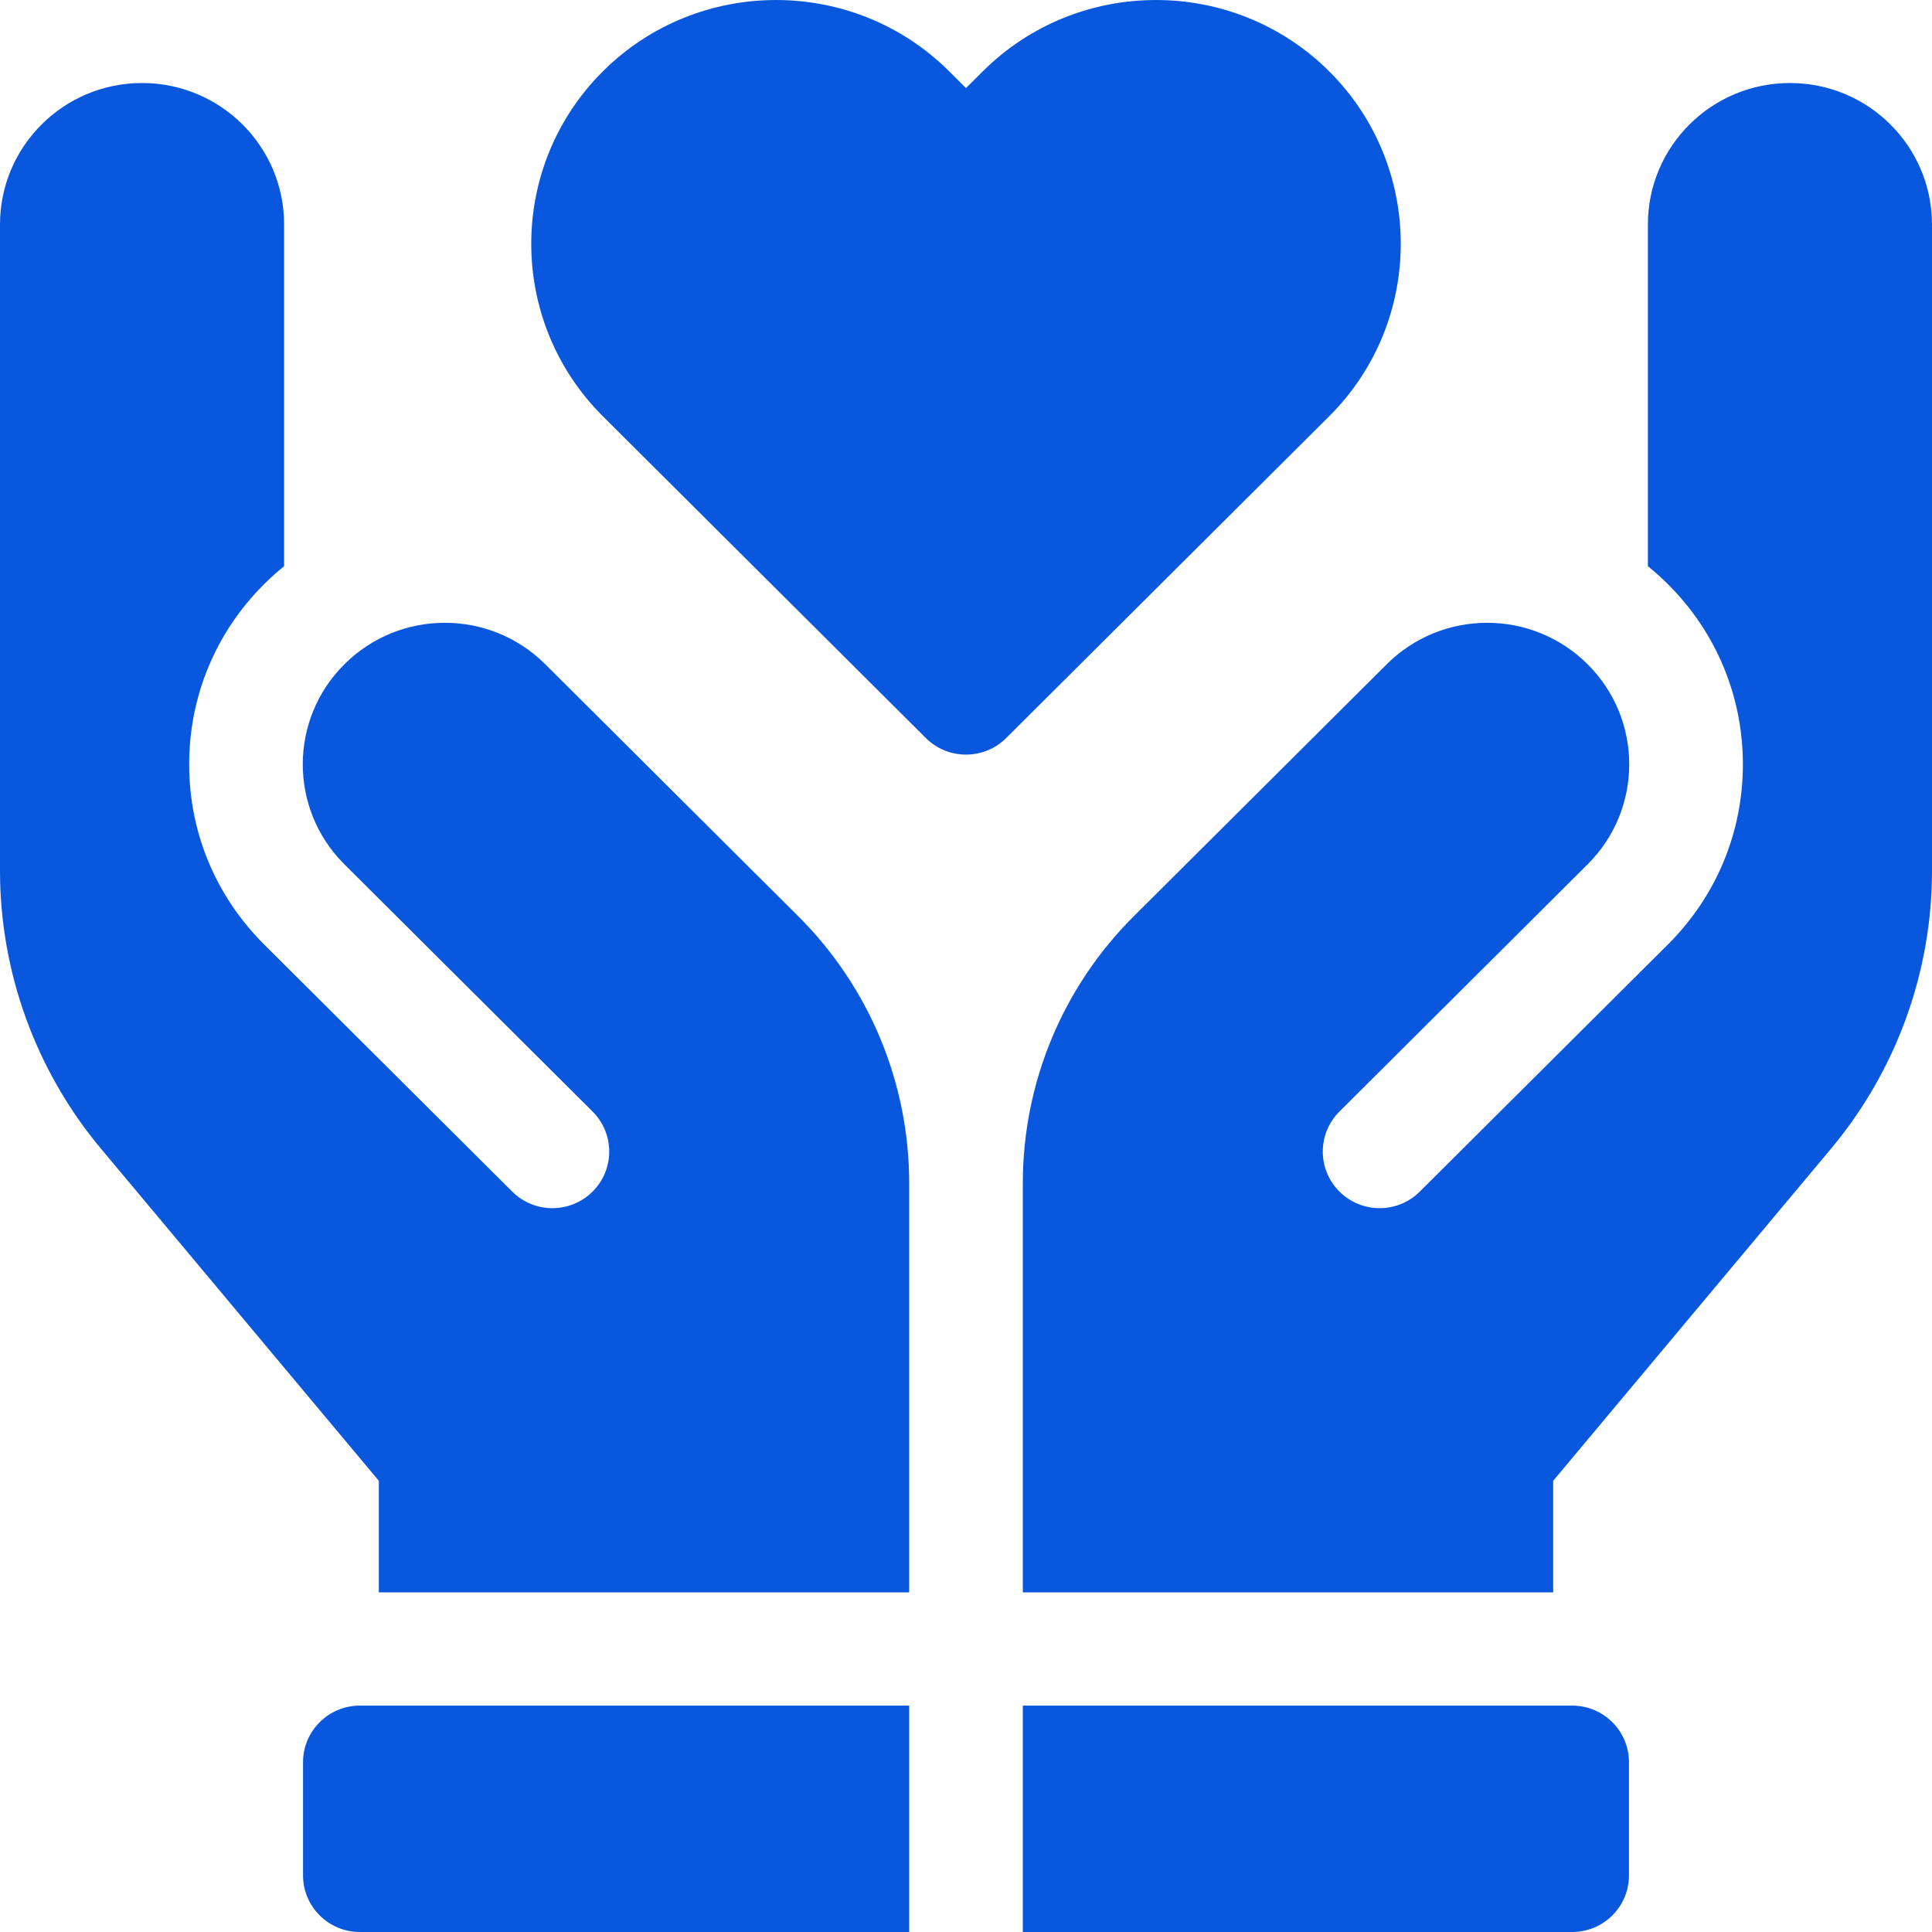
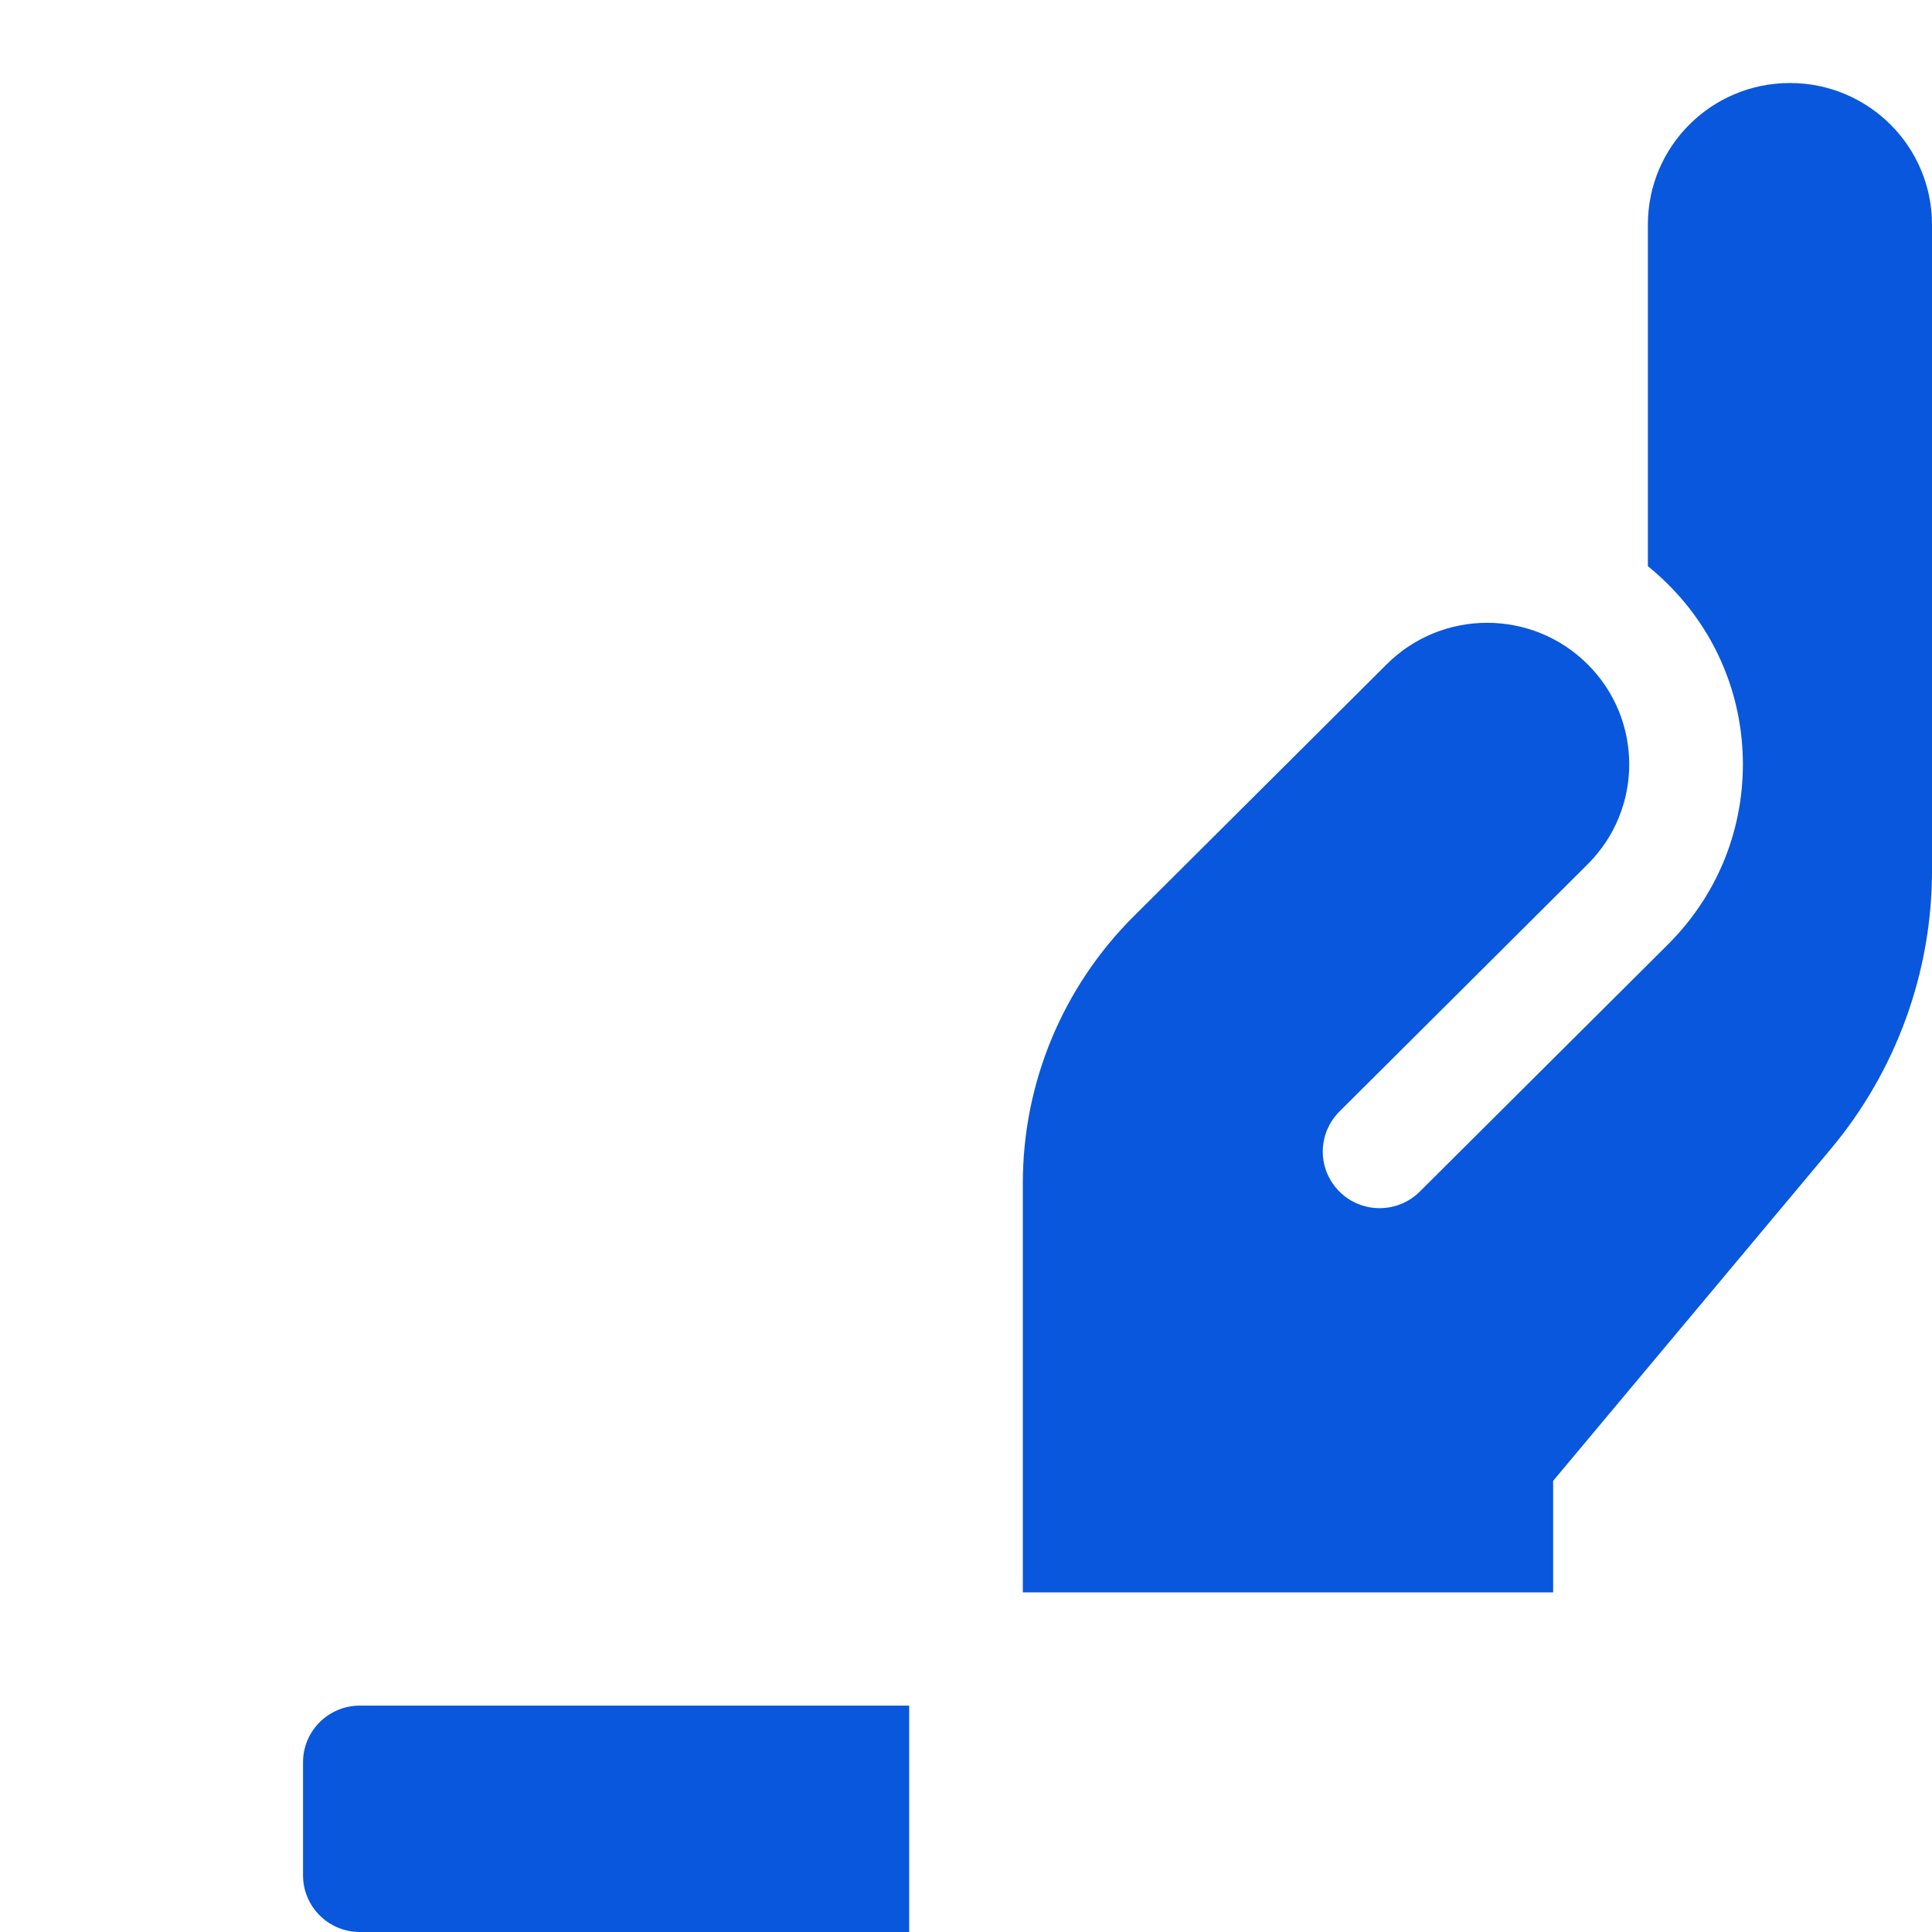
<svg xmlns="http://www.w3.org/2000/svg" width="34" height="34" viewBox="0 0 34 34" fill="none">
-   <path d="M18 30.016V34H27.667C28.219 34 28.667 33.554 28.667 33.004V31.012C28.667 30.462 28.219 30.016 27.667 30.016H18Z" fill="#0957DD" />
  <path d="M16 30.016V34H6.333C5.781 34 5.333 33.554 5.333 33.004V31.012C5.333 30.462 5.781 30.016 6.333 30.016H16Z" fill="#0957DD" />
  <path d="M24.404 11.69L19.953 16.124C18.702 17.369 18 19.058 18 20.82V28.023H27.333V26.06L32.223 20.215C33.369 18.845 34 17.109 34 15.326V3.951C34 2.576 32.881 1.461 31.5 1.461C30.119 1.461 29 2.576 29 3.951V9.964C29.122 10.063 29.24 10.168 29.353 10.281C30.203 11.127 30.671 12.253 30.672 13.45C30.672 14.648 30.203 15.773 29.354 16.62L24.986 20.97C24.596 21.359 23.962 21.359 23.572 20.97C23.181 20.581 23.181 19.951 23.572 19.561L27.939 15.211C28.916 14.239 28.916 12.662 27.939 11.69C26.963 10.717 25.38 10.717 24.404 11.69Z" fill="#0957DD" />
-   <path d="M16 28.023H6.667V26.06L1.777 20.215C0.631 18.845 0 17.109 0 15.326V3.951C0 2.576 1.119 1.461 2.5 1.461C3.881 1.461 5 2.576 5 3.951V9.964C4.878 10.063 4.76 10.168 4.647 10.281C3.797 11.127 3.329 12.253 3.329 13.45C3.328 14.648 3.797 15.773 4.647 16.62L9.014 20.97C9.404 21.359 10.037 21.359 10.428 20.97C10.819 20.581 10.819 19.951 10.428 19.561L6.061 15.211C5.084 14.239 5.084 12.662 6.061 11.69C7.037 10.717 8.62 10.717 9.596 11.69L14.047 16.124C15.298 17.369 16 19.058 16 20.819V28.023Z" fill="#0957DD" />
-   <path d="M17.296 1.255L17 1.55L16.704 1.255C15.024 -0.418 12.29 -0.418 10.61 1.255C8.929 2.929 8.929 5.652 10.61 7.326L16.293 12.988C16.683 13.377 17.317 13.377 17.707 12.988L23.391 7.326C25.071 5.652 25.071 2.929 23.391 1.255C21.71 -0.418 18.976 -0.418 17.296 1.255Z" fill="#0957DD" />
</svg>